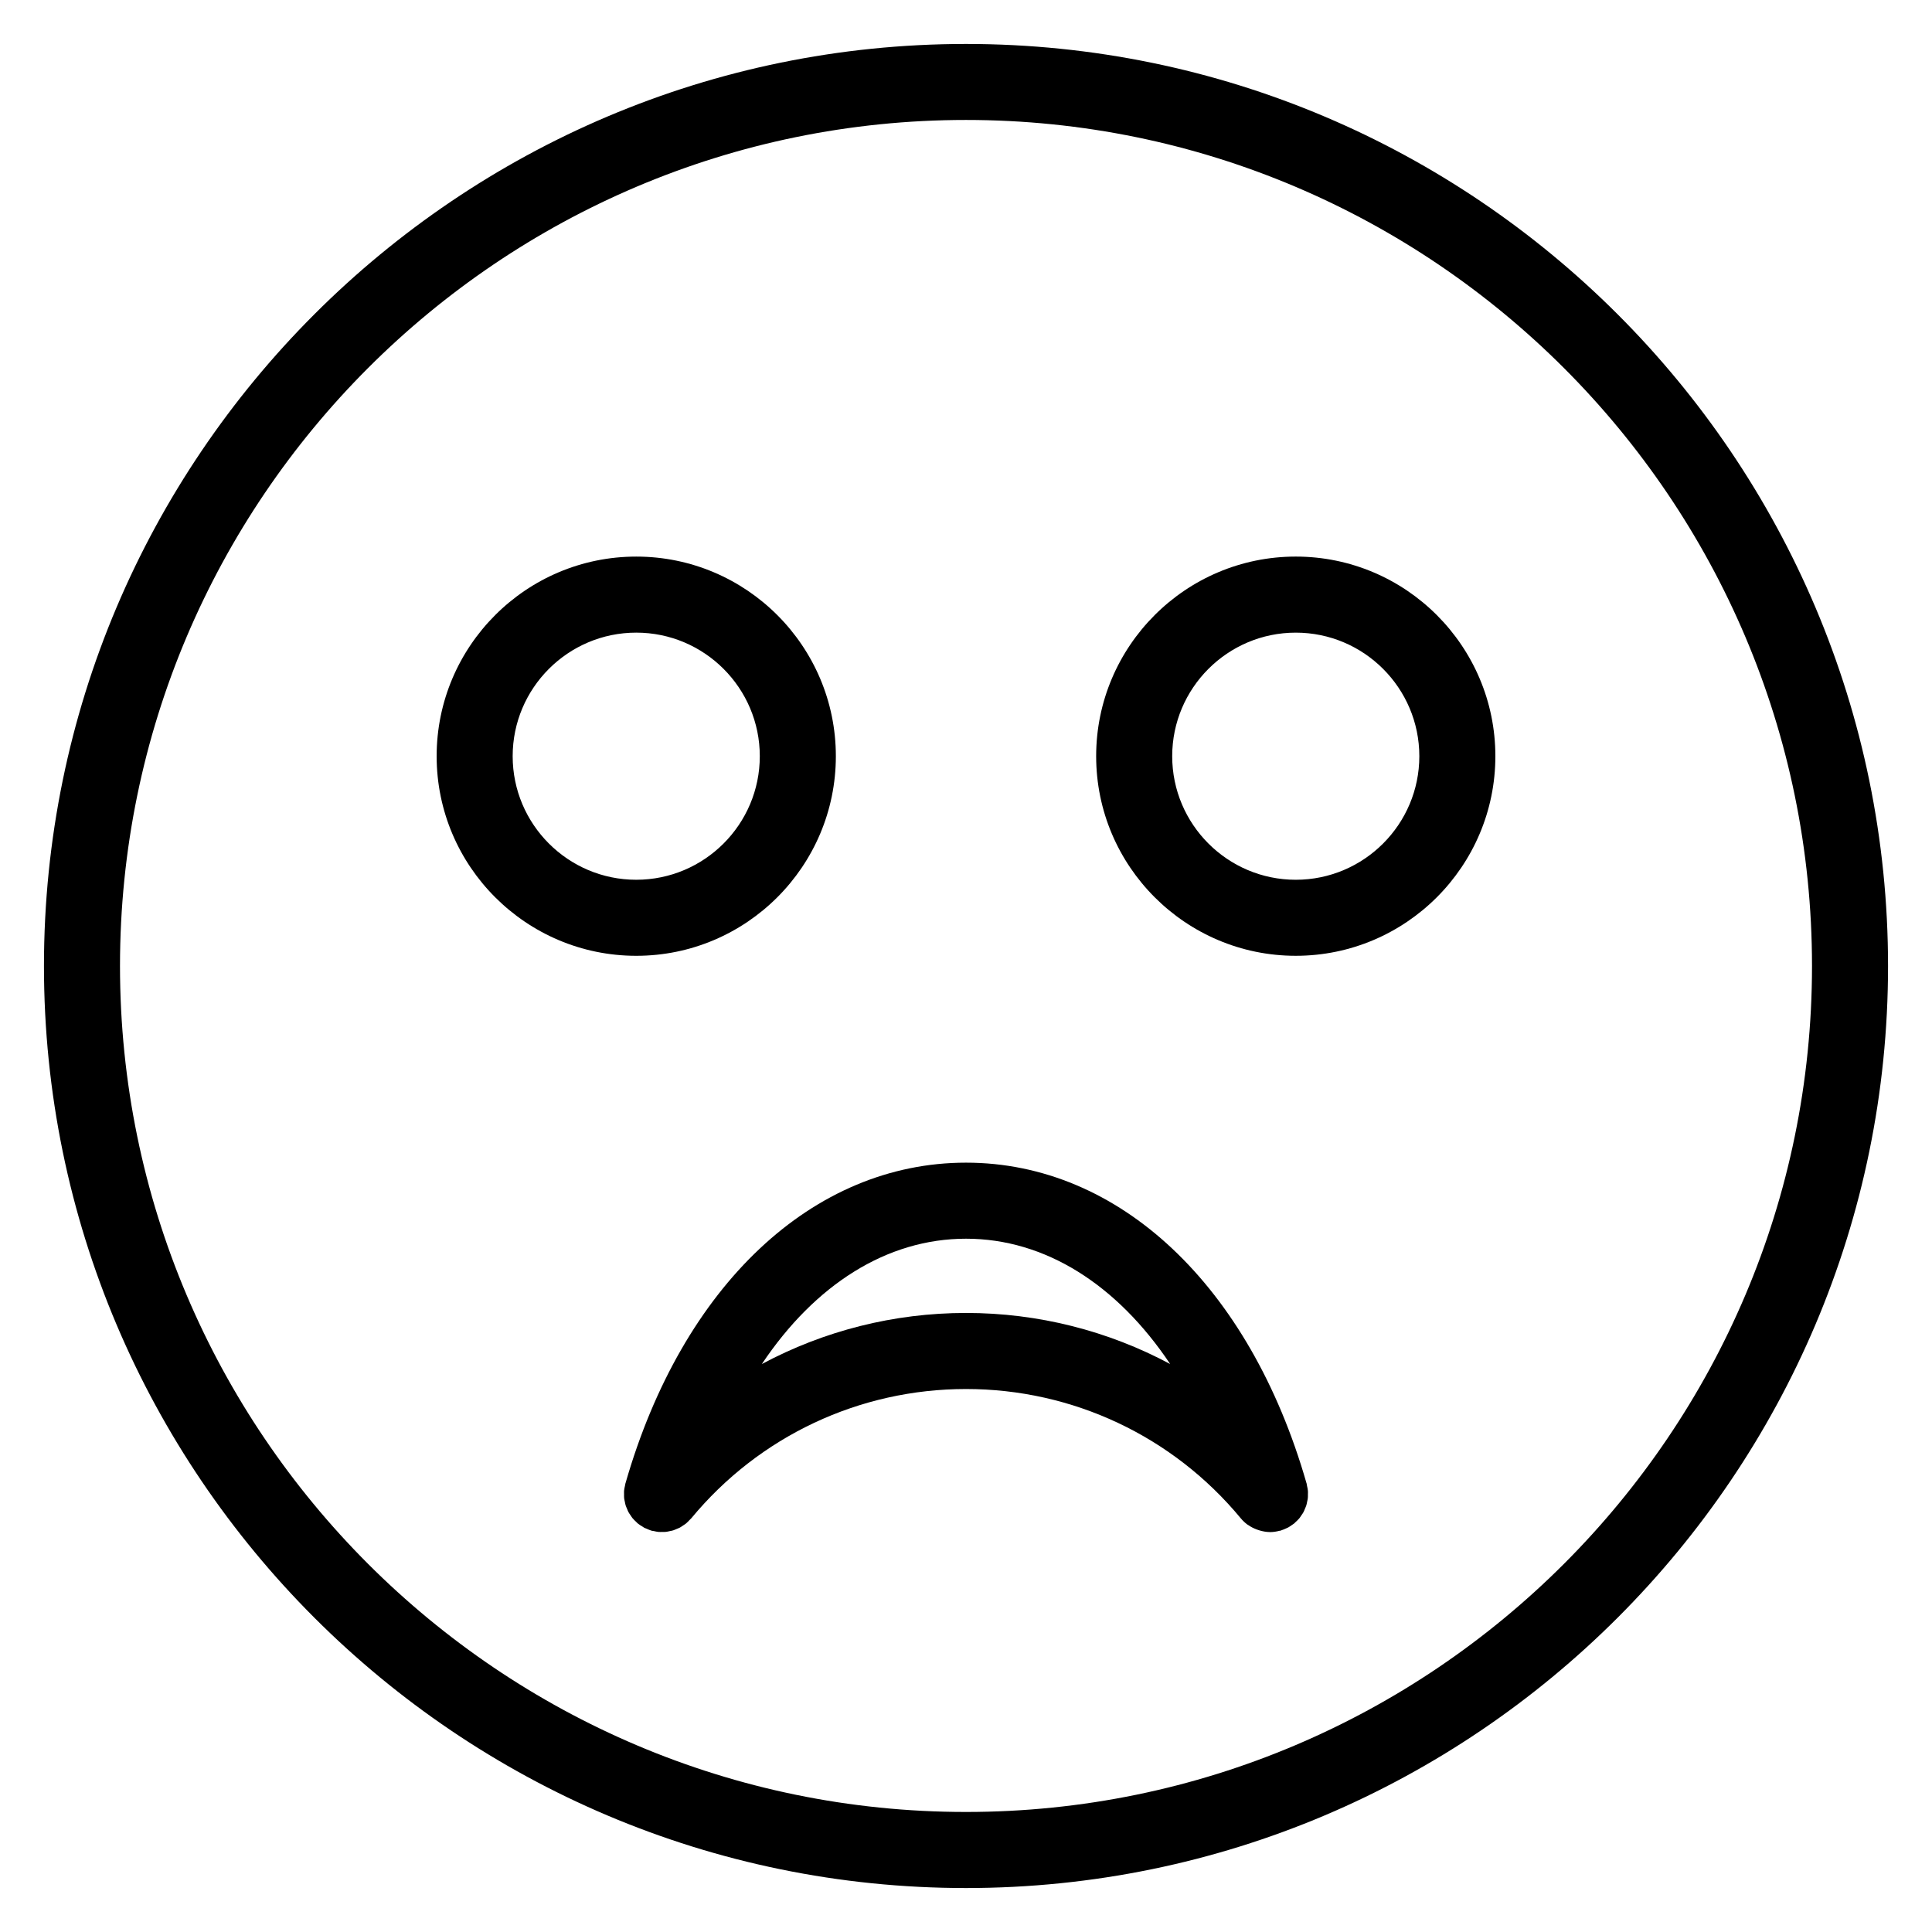
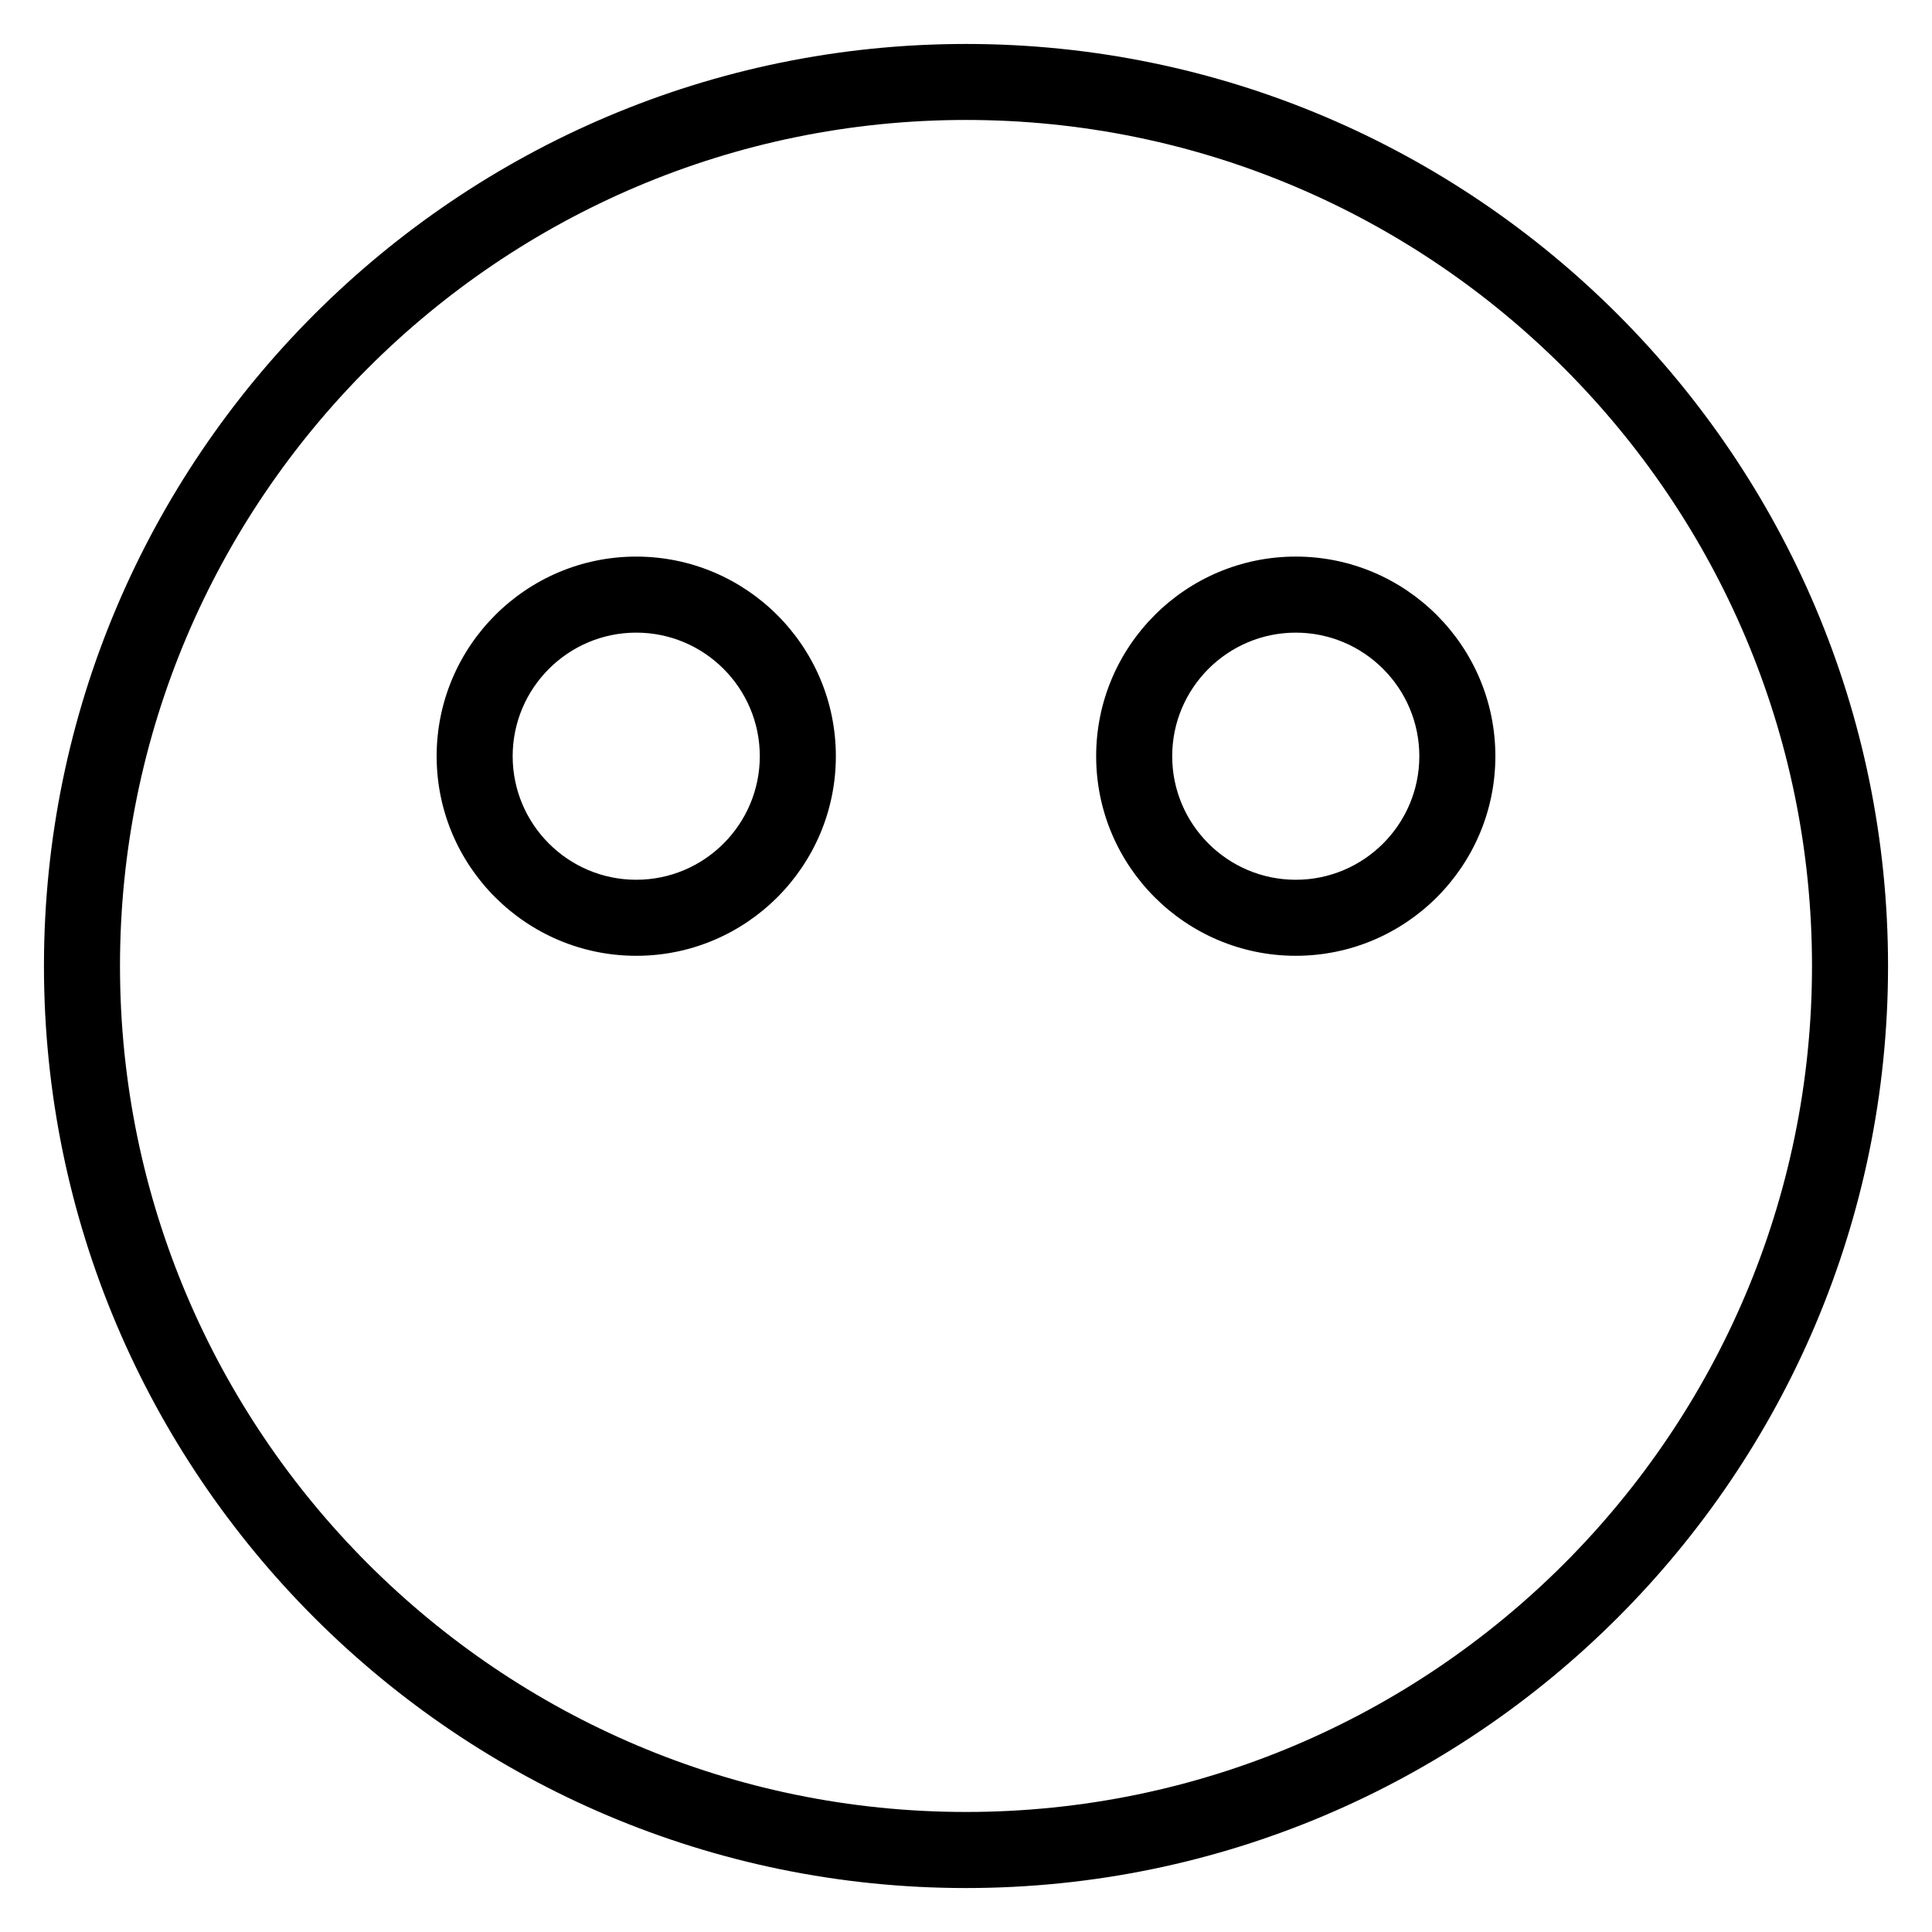
<svg xmlns="http://www.w3.org/2000/svg" fill="#000000" width="800px" height="800px" version="1.1" viewBox="144 144 512 512">
  <g>
    <path d="m400 155.65c-134.73 0-244.35 109.61-244.35 244.35 0 134.73 109.61 244.35 244.35 244.35 134.73 0 244.35-109.62 244.35-244.35 0-134.73-109.62-244.35-244.35-244.35zm0 468.54c-123.62 0-224.2-100.58-224.2-224.2 0-123.62 100.57-224.2 224.2-224.2 123.62 0 224.2 100.57 224.2 224.2 0 123.62-100.58 224.2-224.2 224.2z" />
    <path d="m487.39 291.5c-29.172 0-52.898 23.73-52.898 52.898 0 29.172 23.73 52.898 52.898 52.898 29.172 0 52.898-23.73 52.898-52.898 0-29.168-23.73-52.898-52.898-52.898zm0 85.648c-18.055 0-32.746-14.691-32.746-32.746s14.691-32.746 32.746-32.746 32.746 14.691 32.746 32.746-14.691 32.746-32.746 32.746z" />
    <path d="m365.51 344.4c0-29.172-23.73-52.898-52.898-52.898-29.172 0-52.898 23.73-52.898 52.898 0 29.172 23.73 52.898 52.898 52.898 29.168 0.004 52.898-23.727 52.898-52.898zm-85.648 0c0-18.055 14.691-32.746 32.746-32.746 18.055 0 32.746 14.691 32.746 32.746 0 18.055-14.691 32.746-32.746 32.746-18.055 0.004-32.746-14.688-32.746-32.746z" />
-     <path d="m490.61 539.07c-0.035-0.422-0.133-0.84-0.227-1.266-0.047-0.207-0.055-0.418-0.109-0.629-0.012-0.031-0.02-0.055-0.023-0.086-0.012-0.031-0.02-0.055-0.031-0.086-15.062-52.359-49.613-84.887-90.219-84.887-40.594 0-75.148 32.516-90.211 84.867-0.016 0.047-0.031 0.086-0.039 0.125-0.004 0.02-0.012 0.047-0.02 0.066-0.047 0.16-0.051 0.328-0.09 0.492-0.105 0.469-0.211 0.938-0.258 1.41-0.023 0.312 0 0.613 0 0.926 0 0.336-0.016 0.68 0.02 1.012s0.117 0.656 0.188 0.977c0.066 0.316 0.109 0.625 0.207 0.934 0.098 0.309 0.23 0.586 0.352 0.875 0.125 0.316 0.242 0.625 0.402 0.926 0.156 0.293 0.359 0.555 0.543 0.832 0.176 0.262 0.332 0.527 0.539 0.781 0.289 0.352 0.629 0.664 0.961 0.977 0.137 0.121 0.246 0.273 0.395 0.395 0.012 0.012 0.023 0.016 0.035 0.023 0.371 0.309 0.789 0.559 1.215 0.812 0.16 0.102 0.309 0.227 0.473 0.312 0.195 0.105 0.418 0.168 0.621 0.258 0.418 0.188 0.828 0.371 1.254 0.504 0.02 0.004 0.035 0.016 0.051 0.02 0.211 0.059 0.422 0.07 0.641 0.109 0.418 0.098 0.832 0.191 1.254 0.227 0.332 0.031 0.656 0.004 0.984 0.004 0.324-0.004 0.641 0.012 0.961-0.023 0.336-0.035 0.664-0.117 0.996-0.191 0.309-0.066 0.613-0.105 0.918-0.203 0.301-0.098 0.59-0.23 0.875-0.352 0.312-0.125 0.625-0.242 0.922-0.398 0.289-0.156 0.551-0.352 0.82-0.535 0.266-0.18 0.543-0.336 0.797-0.543 0.348-0.289 0.648-0.621 0.957-0.945 0.133-0.141 0.289-0.258 0.414-0.406 18.02-21.793 44.559-34.281 72.824-34.281s54.805 12.488 72.82 34.27c0.52 0.625 1.094 1.16 1.715 1.629 0.074 0.055 0.156 0.09 0.238 0.141 0.715 0.508 1.48 0.891 2.281 1.188 0.242 0.09 0.473 0.168 0.719 0.242 0.887 0.258 1.785 0.43 2.699 0.438 0.039 0 0.07 0.02 0.105 0.02 0.023 0 0.051-0.012 0.07-0.012 0.816-0.004 1.629-0.137 2.422-0.344 0.098-0.023 0.191-0.012 0.289-0.039 0.086-0.023 0.156-0.07 0.242-0.102 0.402-0.121 0.801-0.293 1.188-0.473 0.195-0.098 0.402-0.168 0.594-0.273 0.348-0.191 0.676-0.422 1.004-0.66 0.191-0.137 0.398-0.25 0.578-0.398 0.012-0.012 0.023-0.016 0.035-0.023 0.121-0.102 0.211-0.223 0.324-0.328 0.363-0.332 0.73-0.672 1.039-1.047 0.191-0.238 0.336-0.492 0.508-0.742 0.195-0.289 0.406-0.562 0.57-0.871 0.156-0.293 0.266-0.594 0.387-0.898 0.125-0.301 0.273-0.59 0.363-0.906 0.098-0.297 0.137-0.598 0.203-0.902 0.07-0.332 0.156-0.664 0.191-1.008 0.035-0.316 0.02-0.641 0.023-0.957 0.004-0.324 0.031-0.641 0-0.973zm-144.71-33.586c14.078-21.059 33.156-33.215 54.105-33.215s40.027 12.156 54.105 33.215c-16.426-8.793-34.938-13.539-54.105-13.539-19.168 0.004-37.68 4.746-54.105 13.539z" />
  </g>
</svg>